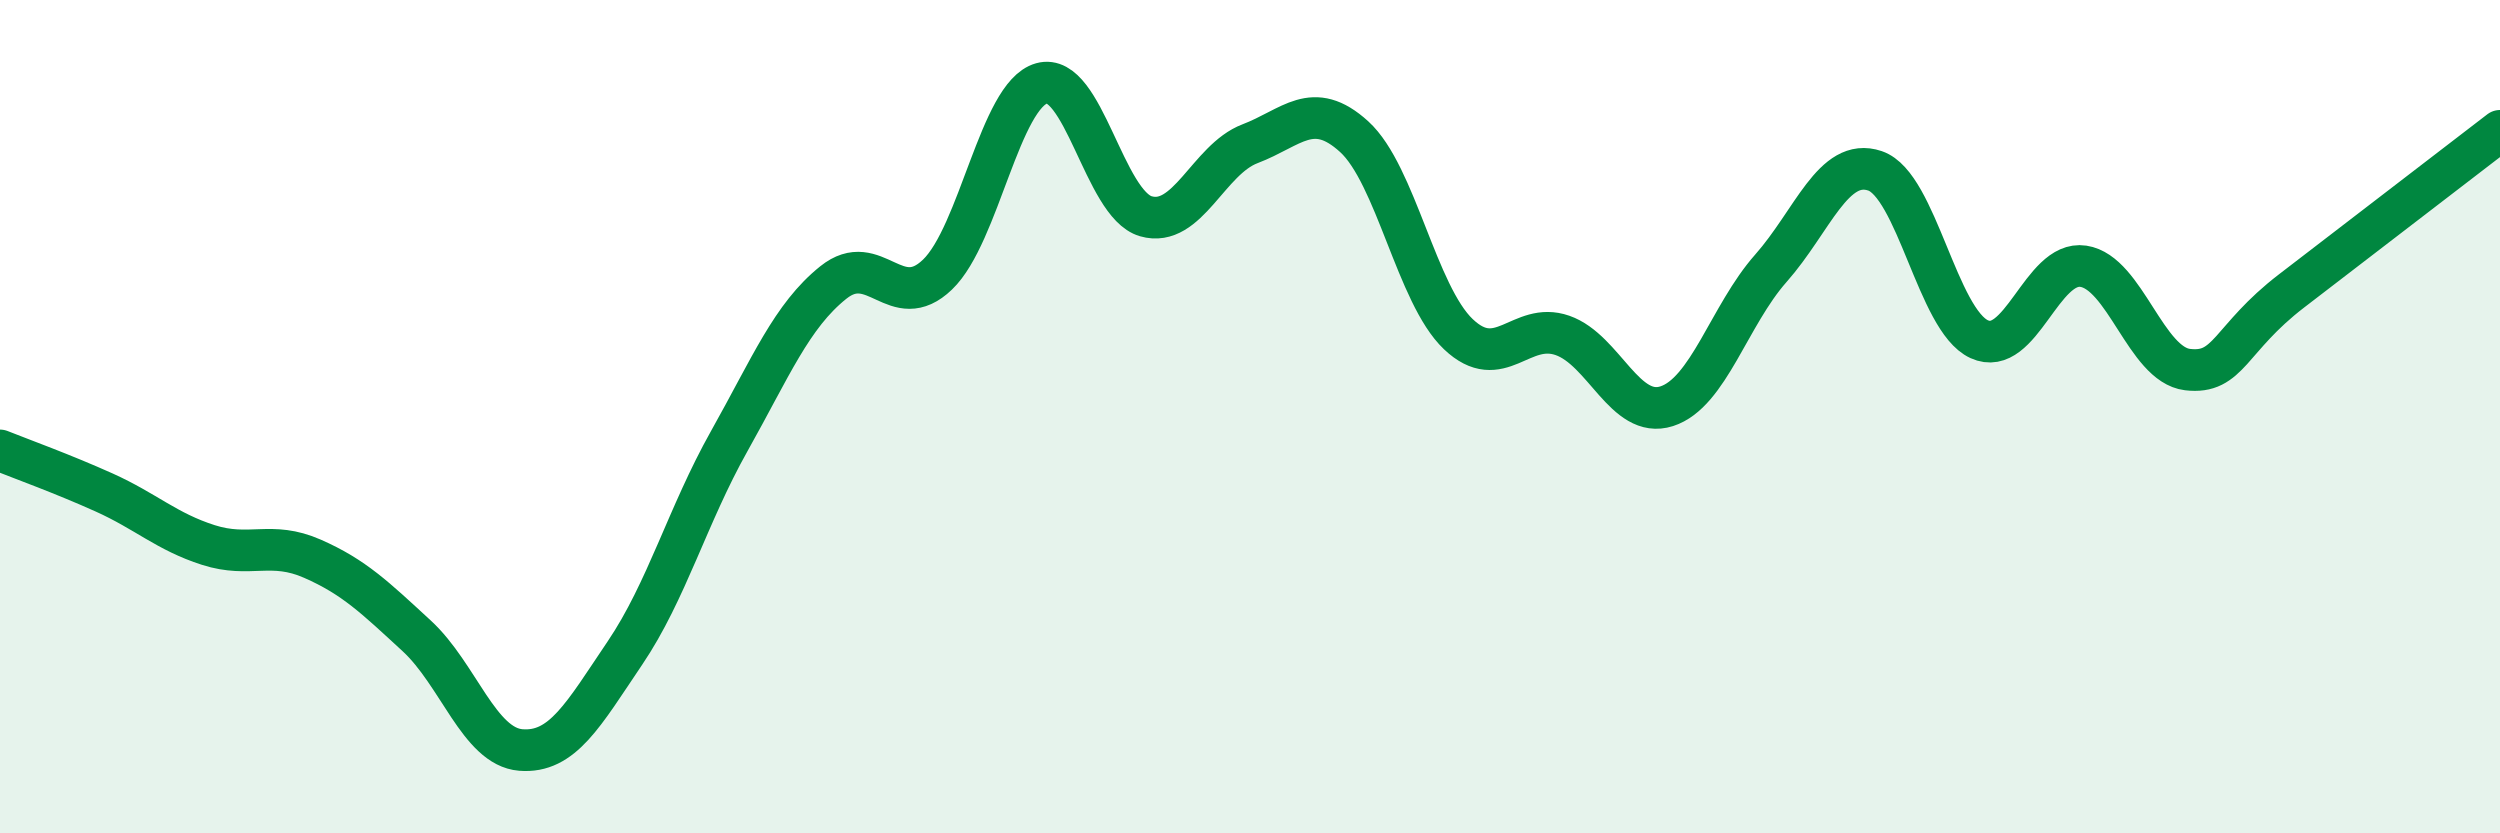
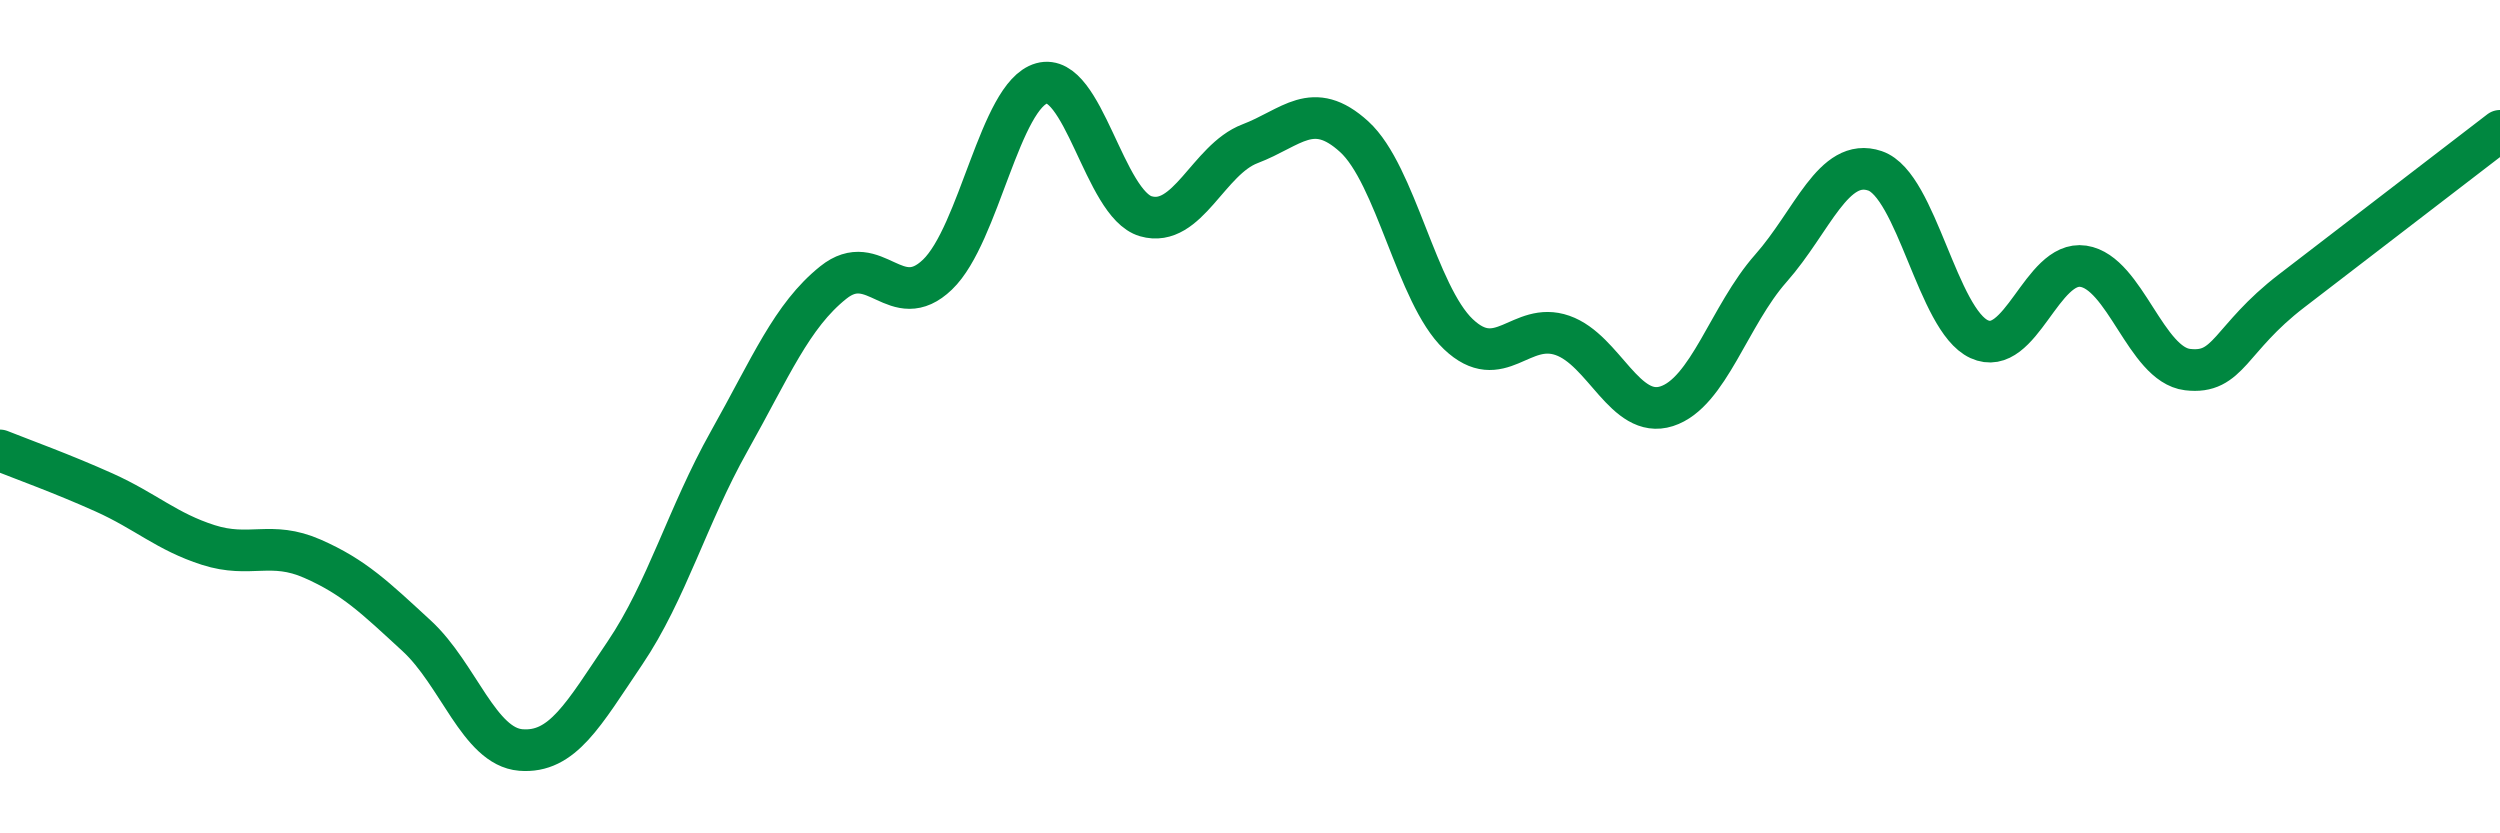
<svg xmlns="http://www.w3.org/2000/svg" width="60" height="20" viewBox="0 0 60 20">
-   <path d="M 0,10.81 C 0.5,11.01 1.5,11.37 2.5,11.82 C 3.5,12.27 4,12.76 5,13.08 C 6,13.4 6.5,12.97 7.5,13.41 C 8.5,13.85 9,14.34 10,15.26 C 11,16.18 11.5,17.92 12.5,18 C 13.5,18.08 14,17.15 15,15.67 C 16,14.19 16.5,12.37 17.5,10.59 C 18.5,8.81 19,7.58 20,6.78 C 21,5.98 21.5,7.55 22.5,6.59 C 23.5,5.63 24,2.28 25,2 C 26,1.72 26.5,4.9 27.5,5.19 C 28.5,5.48 29,3.83 30,3.45 C 31,3.07 31.5,2.37 32.5,3.28 C 33.5,4.19 34,7.07 35,8.02 C 36,8.97 36.5,7.7 37.5,8.05 C 38.5,8.4 39,10.07 40,9.75 C 41,9.43 41.5,7.57 42.5,6.44 C 43.5,5.31 44,3.76 45,4.1 C 46,4.44 46.5,7.68 47.5,8.14 C 48.5,8.6 49,6.24 50,6.39 C 51,6.54 51.5,8.75 52.5,8.87 C 53.5,8.99 53.5,8.13 55,6.98 C 56.5,5.83 59,3.91 60,3.14L60 20L0 20Z" fill="#008740" opacity="0.1" stroke-linecap="round" stroke-linejoin="round" />
  <path d="M 0,10.81 C 0.5,11.01 1.5,11.37 2.5,11.82 C 3.5,12.27 4,12.76 5,13.08 C 6,13.4 6.5,12.97 7.5,13.41 C 8.5,13.85 9,14.34 10,15.26 C 11,16.18 11.5,17.92 12.5,18 C 13.5,18.08 14,17.15 15,15.67 C 16,14.19 16.5,12.37 17.5,10.59 C 18.5,8.81 19,7.58 20,6.78 C 21,5.98 21.5,7.55 22.5,6.59 C 23.5,5.63 24,2.28 25,2 C 26,1.72 26.5,4.9 27.5,5.19 C 28.5,5.48 29,3.83 30,3.45 C 31,3.07 31.5,2.37 32.5,3.28 C 33.5,4.19 34,7.07 35,8.02 C 36,8.97 36.5,7.7 37.5,8.05 C 38.5,8.4 39,10.07 40,9.75 C 41,9.43 41.5,7.57 42.5,6.44 C 43.5,5.31 44,3.76 45,4.1 C 46,4.44 46.5,7.68 47.5,8.14 C 48.5,8.6 49,6.24 50,6.39 C 51,6.54 51.5,8.75 52.5,8.87 C 53.5,8.99 53.5,8.13 55,6.98 C 56.5,5.83 59,3.91 60,3.14" stroke="#008740" stroke-width="1" fill="none" stroke-linecap="round" stroke-linejoin="round" />
</svg>